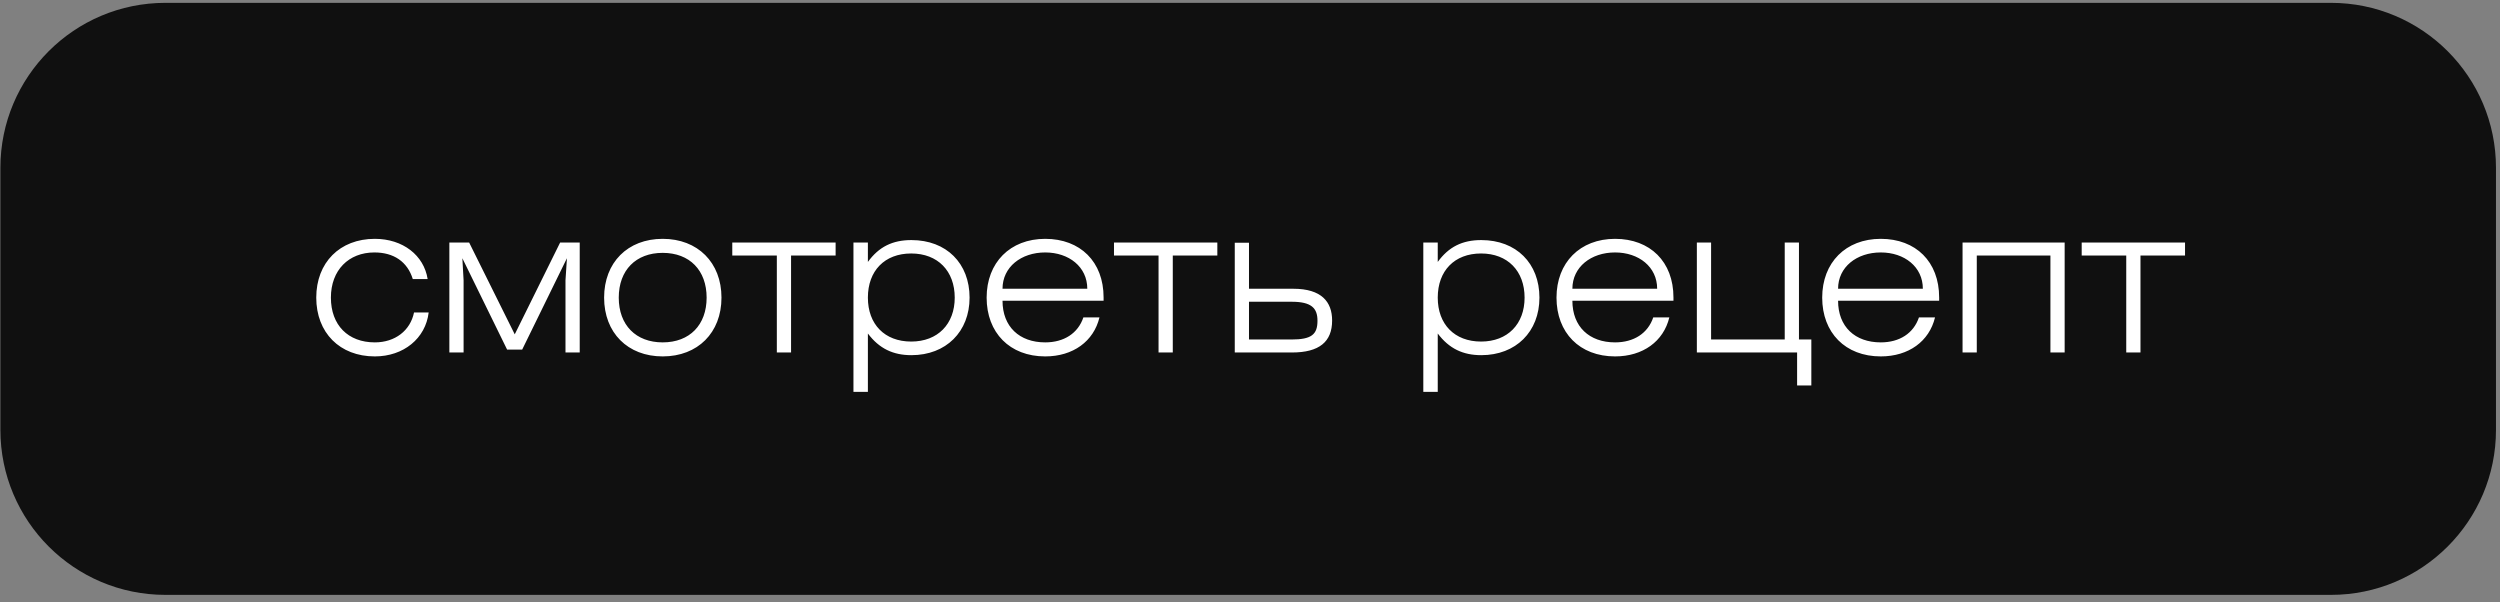
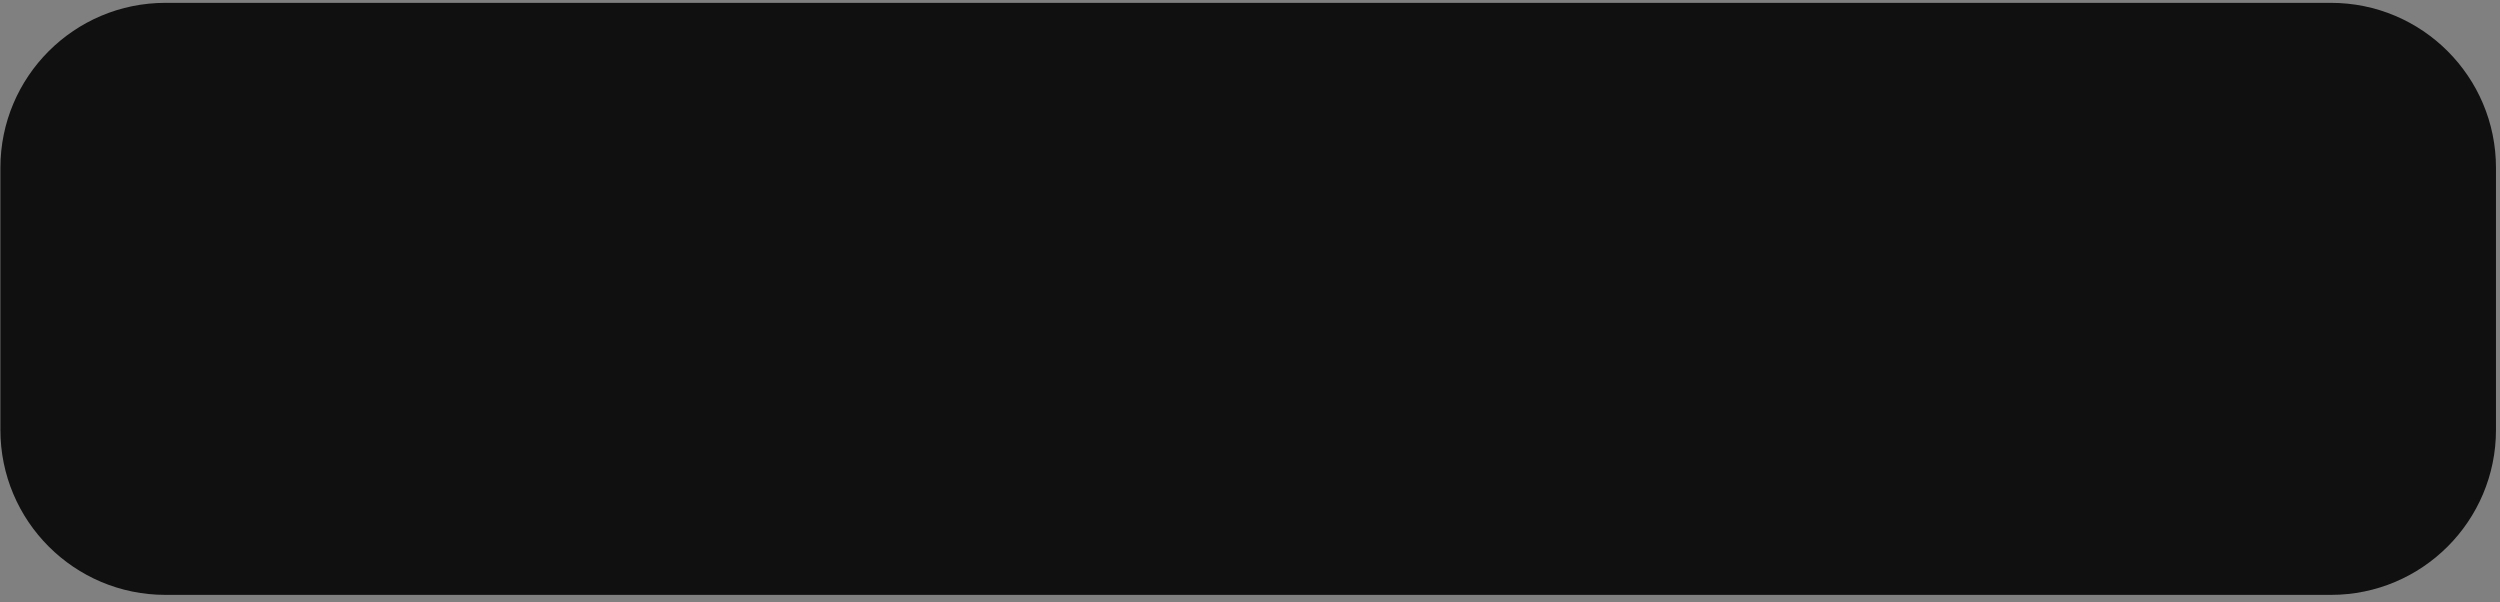
<svg xmlns="http://www.w3.org/2000/svg" width="303" height="73" viewBox="0 0 303 73" fill="none">
  <rect x="0" y="0" width="303" height="73" fill="#808080" stroke="none" />
  <path d="M302.513 20.345C302.513 9.299 293.558 0.345 282.513 0.345H20.048C9.002 0.345 0.048 9.299 0.048 20.345V52.099C0.048 63.145 9.002 72.099 20.048 72.099H282.513C293.558 72.099 302.513 63.145 302.513 52.099V20.345Z" fill="#101010" />
-   <path d="M50.18 37.872H51.955C51.58 41.022 48.905 43.197 45.43 43.197C41.18 43.197 38.33 40.322 38.33 36.072C38.33 31.822 41.18 28.947 45.43 28.947C48.83 28.947 51.38 30.947 51.83 33.822H50.03C49.38 31.722 47.73 30.597 45.38 30.597C42.255 30.597 40.105 32.747 40.105 36.072C40.105 39.397 42.18 41.497 45.43 41.497C47.88 41.497 49.73 40.072 50.18 37.872ZM62.387 40.522L67.887 29.397H70.262V42.722H68.537V33.972L68.712 31.297L63.287 42.372H61.462L56.037 31.297L56.187 33.972V42.722H54.462V29.397H56.862L62.387 40.522ZM73.218 36.072C73.218 31.822 76.068 28.947 80.318 28.947C84.568 28.947 87.443 31.822 87.443 36.072C87.443 40.322 84.568 43.197 80.318 43.197C76.068 43.197 73.218 40.322 73.218 36.072ZM74.993 36.072C74.993 39.397 77.068 41.497 80.318 41.497C83.593 41.497 85.643 39.372 85.643 36.072C85.643 32.772 83.593 30.647 80.318 30.647C77.068 30.647 74.993 32.747 74.993 36.072ZM95.877 42.722H94.152V30.972H88.752V29.397H101.277V30.972H95.877V42.722ZM103.438 47.497V29.397H105.188V31.747C106.513 29.922 108.163 29.097 110.463 29.097C114.713 29.097 117.513 31.922 117.513 36.072C117.513 40.197 114.663 43.047 110.463 43.047C108.238 43.047 106.563 42.247 105.188 40.422V47.497H103.438ZM105.188 36.072C105.188 39.297 107.213 41.397 110.438 41.397C113.663 41.397 115.713 39.272 115.713 36.072C115.713 32.847 113.663 30.722 110.438 30.722C107.213 30.722 105.188 32.822 105.188 36.072ZM133.255 38.472C132.555 41.372 130.055 43.197 126.68 43.197C122.38 43.197 119.58 40.322 119.58 36.072C119.58 31.822 122.43 28.947 126.68 28.947C130.93 28.947 133.755 31.722 133.755 36.047V36.447H121.505C121.505 39.597 123.555 41.497 126.68 41.497C128.955 41.497 130.655 40.397 131.305 38.472H133.255ZM121.505 34.997H131.78C131.78 32.347 129.555 30.597 126.68 30.597C123.755 30.597 121.505 32.372 121.505 34.997ZM142.141 42.722H140.416V30.972H135.016V29.397H147.541V30.972H142.141V42.722ZM151.378 34.997H156.753C160.153 34.997 161.453 36.572 161.453 38.847C161.453 41.422 159.903 42.722 156.578 42.722H149.653V29.422H151.378V34.997ZM151.378 36.572V41.147H156.528C158.978 41.147 159.678 40.522 159.678 38.872C159.678 37.347 158.953 36.572 156.553 36.572H151.378ZM172.505 47.497V29.397H174.255V31.747C175.58 29.922 177.23 29.097 179.53 29.097C183.78 29.097 186.58 31.922 186.58 36.072C186.58 40.197 183.73 43.047 179.53 43.047C177.305 43.047 175.63 42.247 174.255 40.422V47.497H172.505ZM174.255 36.072C174.255 39.297 176.28 41.397 179.505 41.397C182.73 41.397 184.78 39.272 184.78 36.072C184.78 32.847 182.73 30.722 179.505 30.722C176.28 30.722 174.255 32.822 174.255 36.072ZM202.323 38.472C201.623 41.372 199.123 43.197 195.748 43.197C191.448 43.197 188.648 40.322 188.648 36.072C188.648 31.822 191.498 28.947 195.748 28.947C199.998 28.947 202.823 31.722 202.823 36.047V36.447H190.573C190.573 39.597 192.623 41.497 195.748 41.497C198.023 41.497 199.723 40.397 200.373 38.472H202.323ZM190.573 34.997H200.848C200.848 32.347 198.623 30.597 195.748 30.597C192.823 30.597 190.573 32.372 190.573 34.997ZM207.384 41.147H216.309V29.397H218.034V41.147H219.534V46.722H217.809V42.722H205.659V29.397H207.384V41.147ZM234.525 38.472C233.825 41.372 231.325 43.197 227.95 43.197C223.65 43.197 220.85 40.322 220.85 36.072C220.85 31.822 223.7 28.947 227.95 28.947C232.2 28.947 235.025 31.722 235.025 36.047V36.447H222.775C222.775 39.597 224.825 41.497 227.95 41.497C230.225 41.497 231.925 40.397 232.575 38.472H234.525ZM222.775 34.997H233.05C233.05 32.347 230.825 30.597 227.95 30.597C225.025 30.597 222.775 32.372 222.775 34.997ZM237.861 42.722V29.397H250.236V42.722H248.511V30.972H239.586V42.722H237.861ZM259.426 42.722H257.701V30.972H252.301V29.397H264.826V30.972H259.426V42.722Z" fill="white" />
</svg>